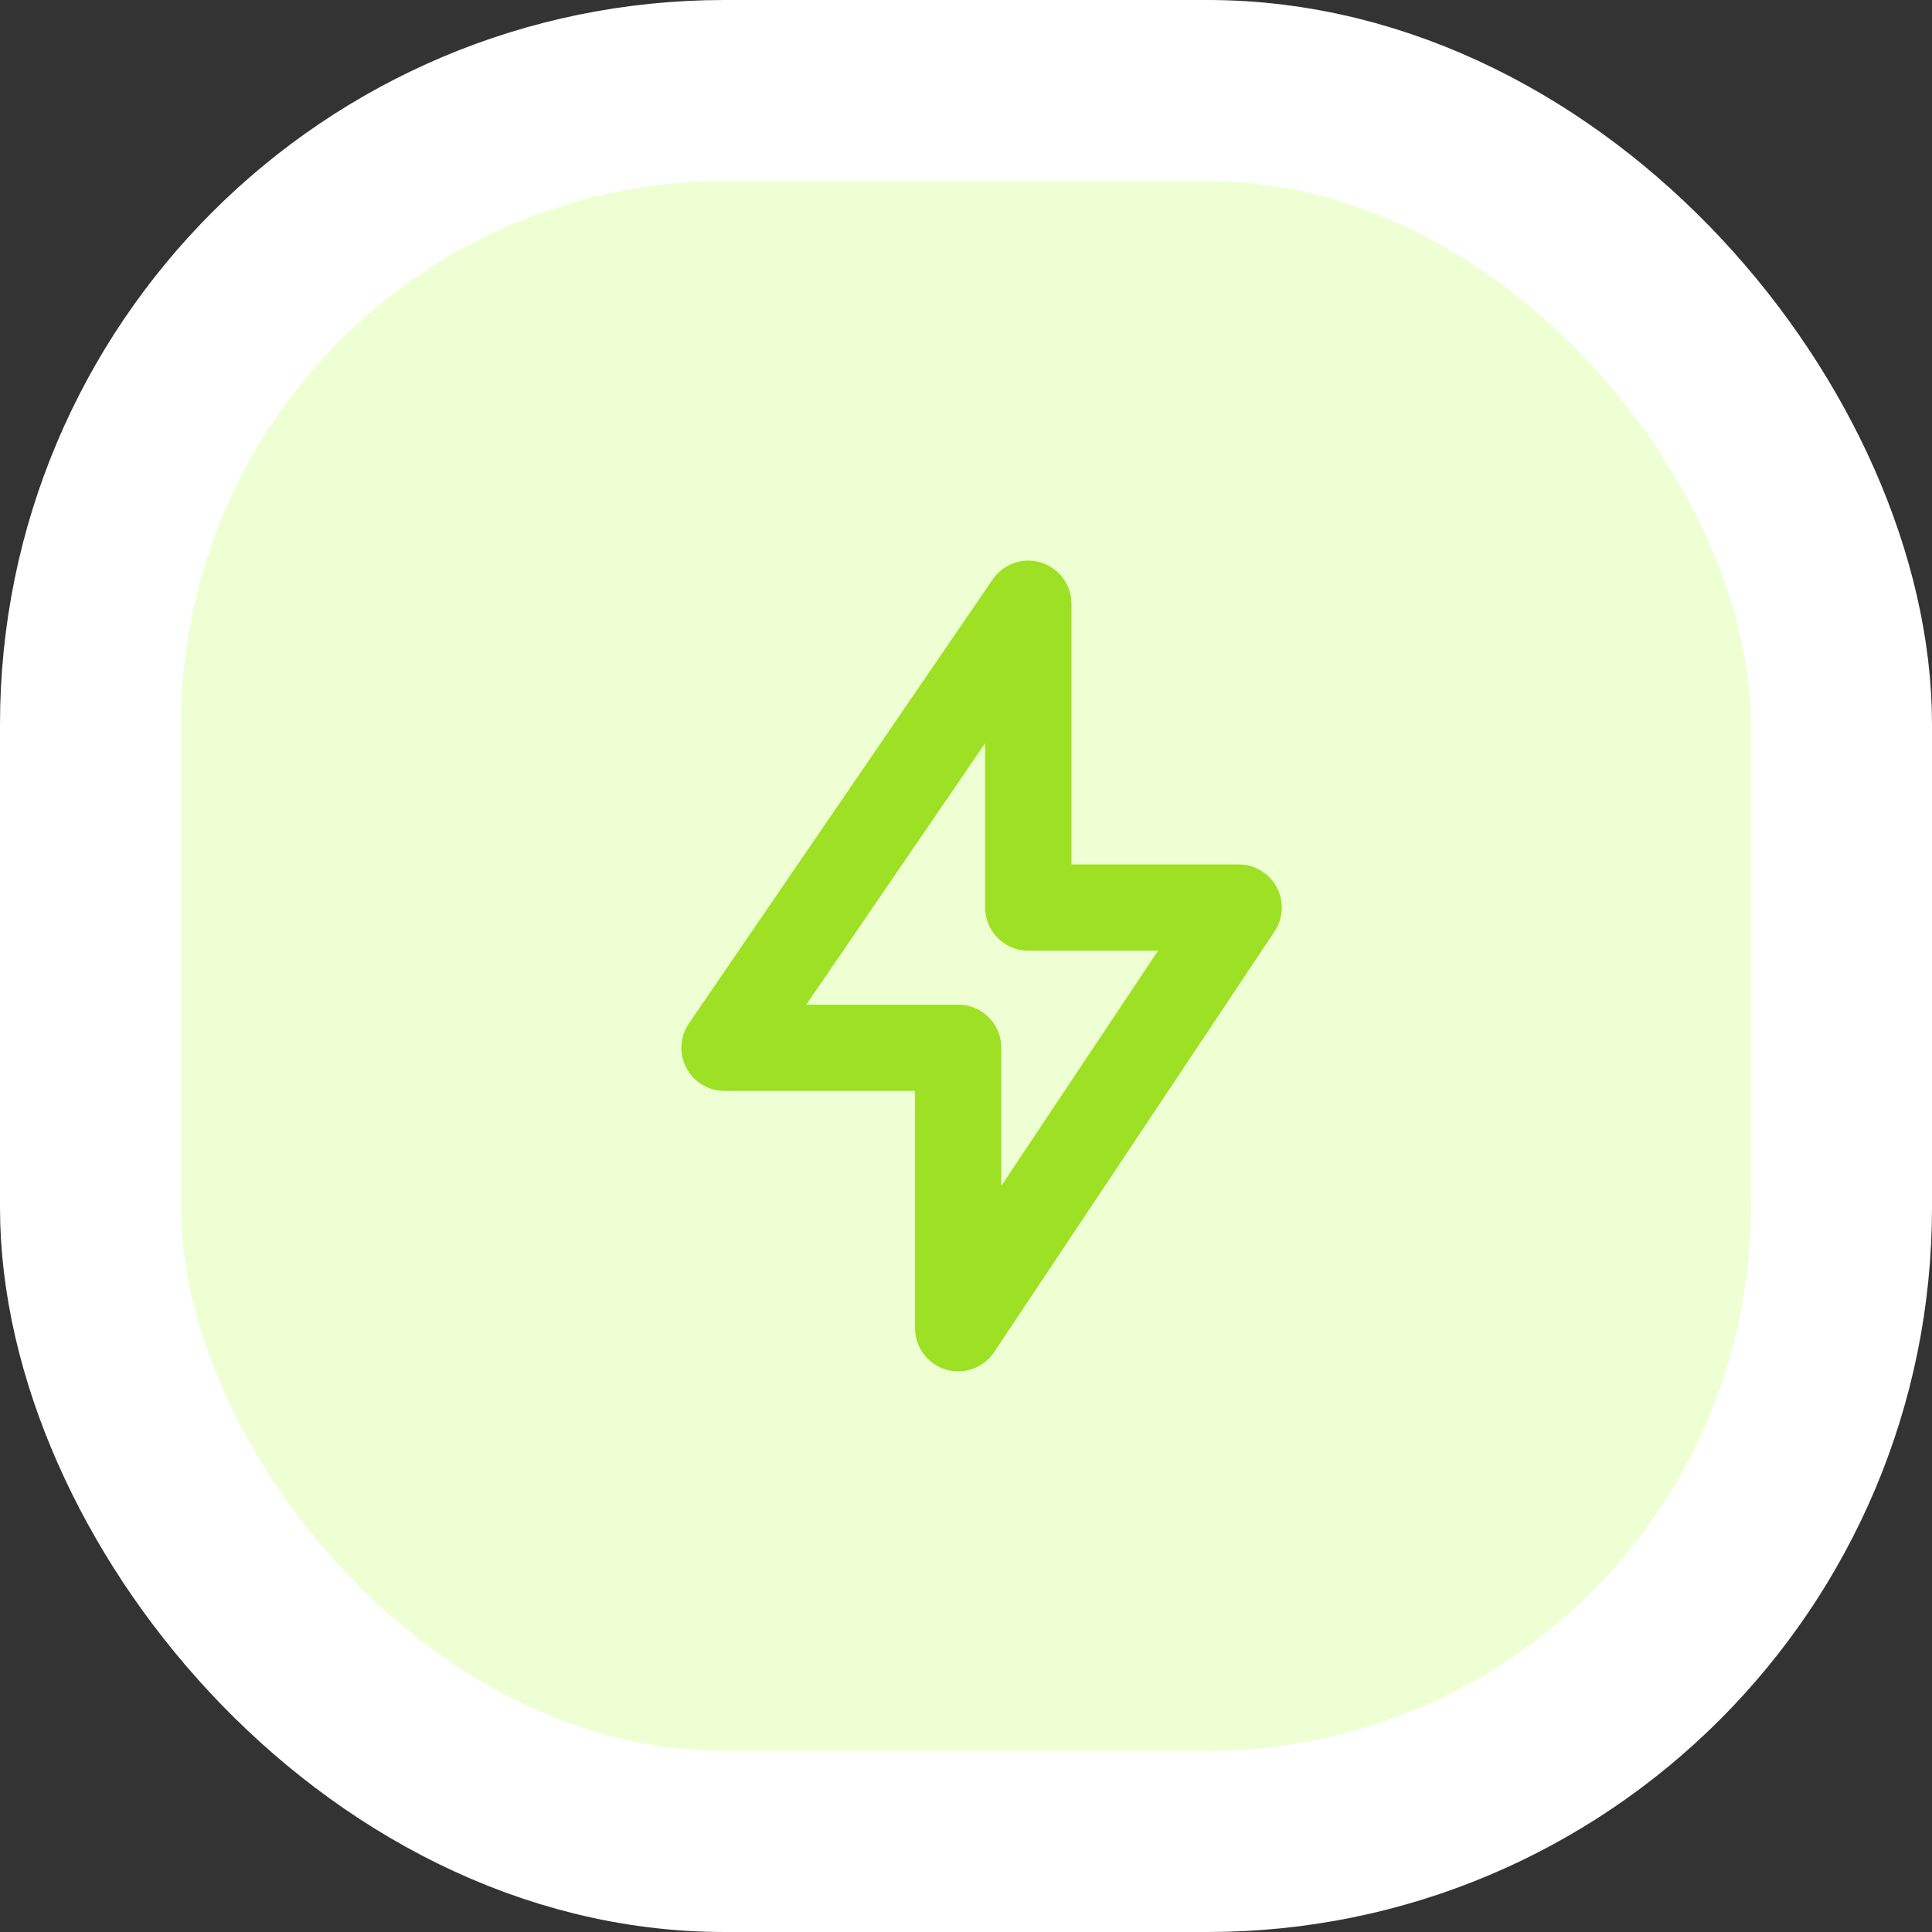
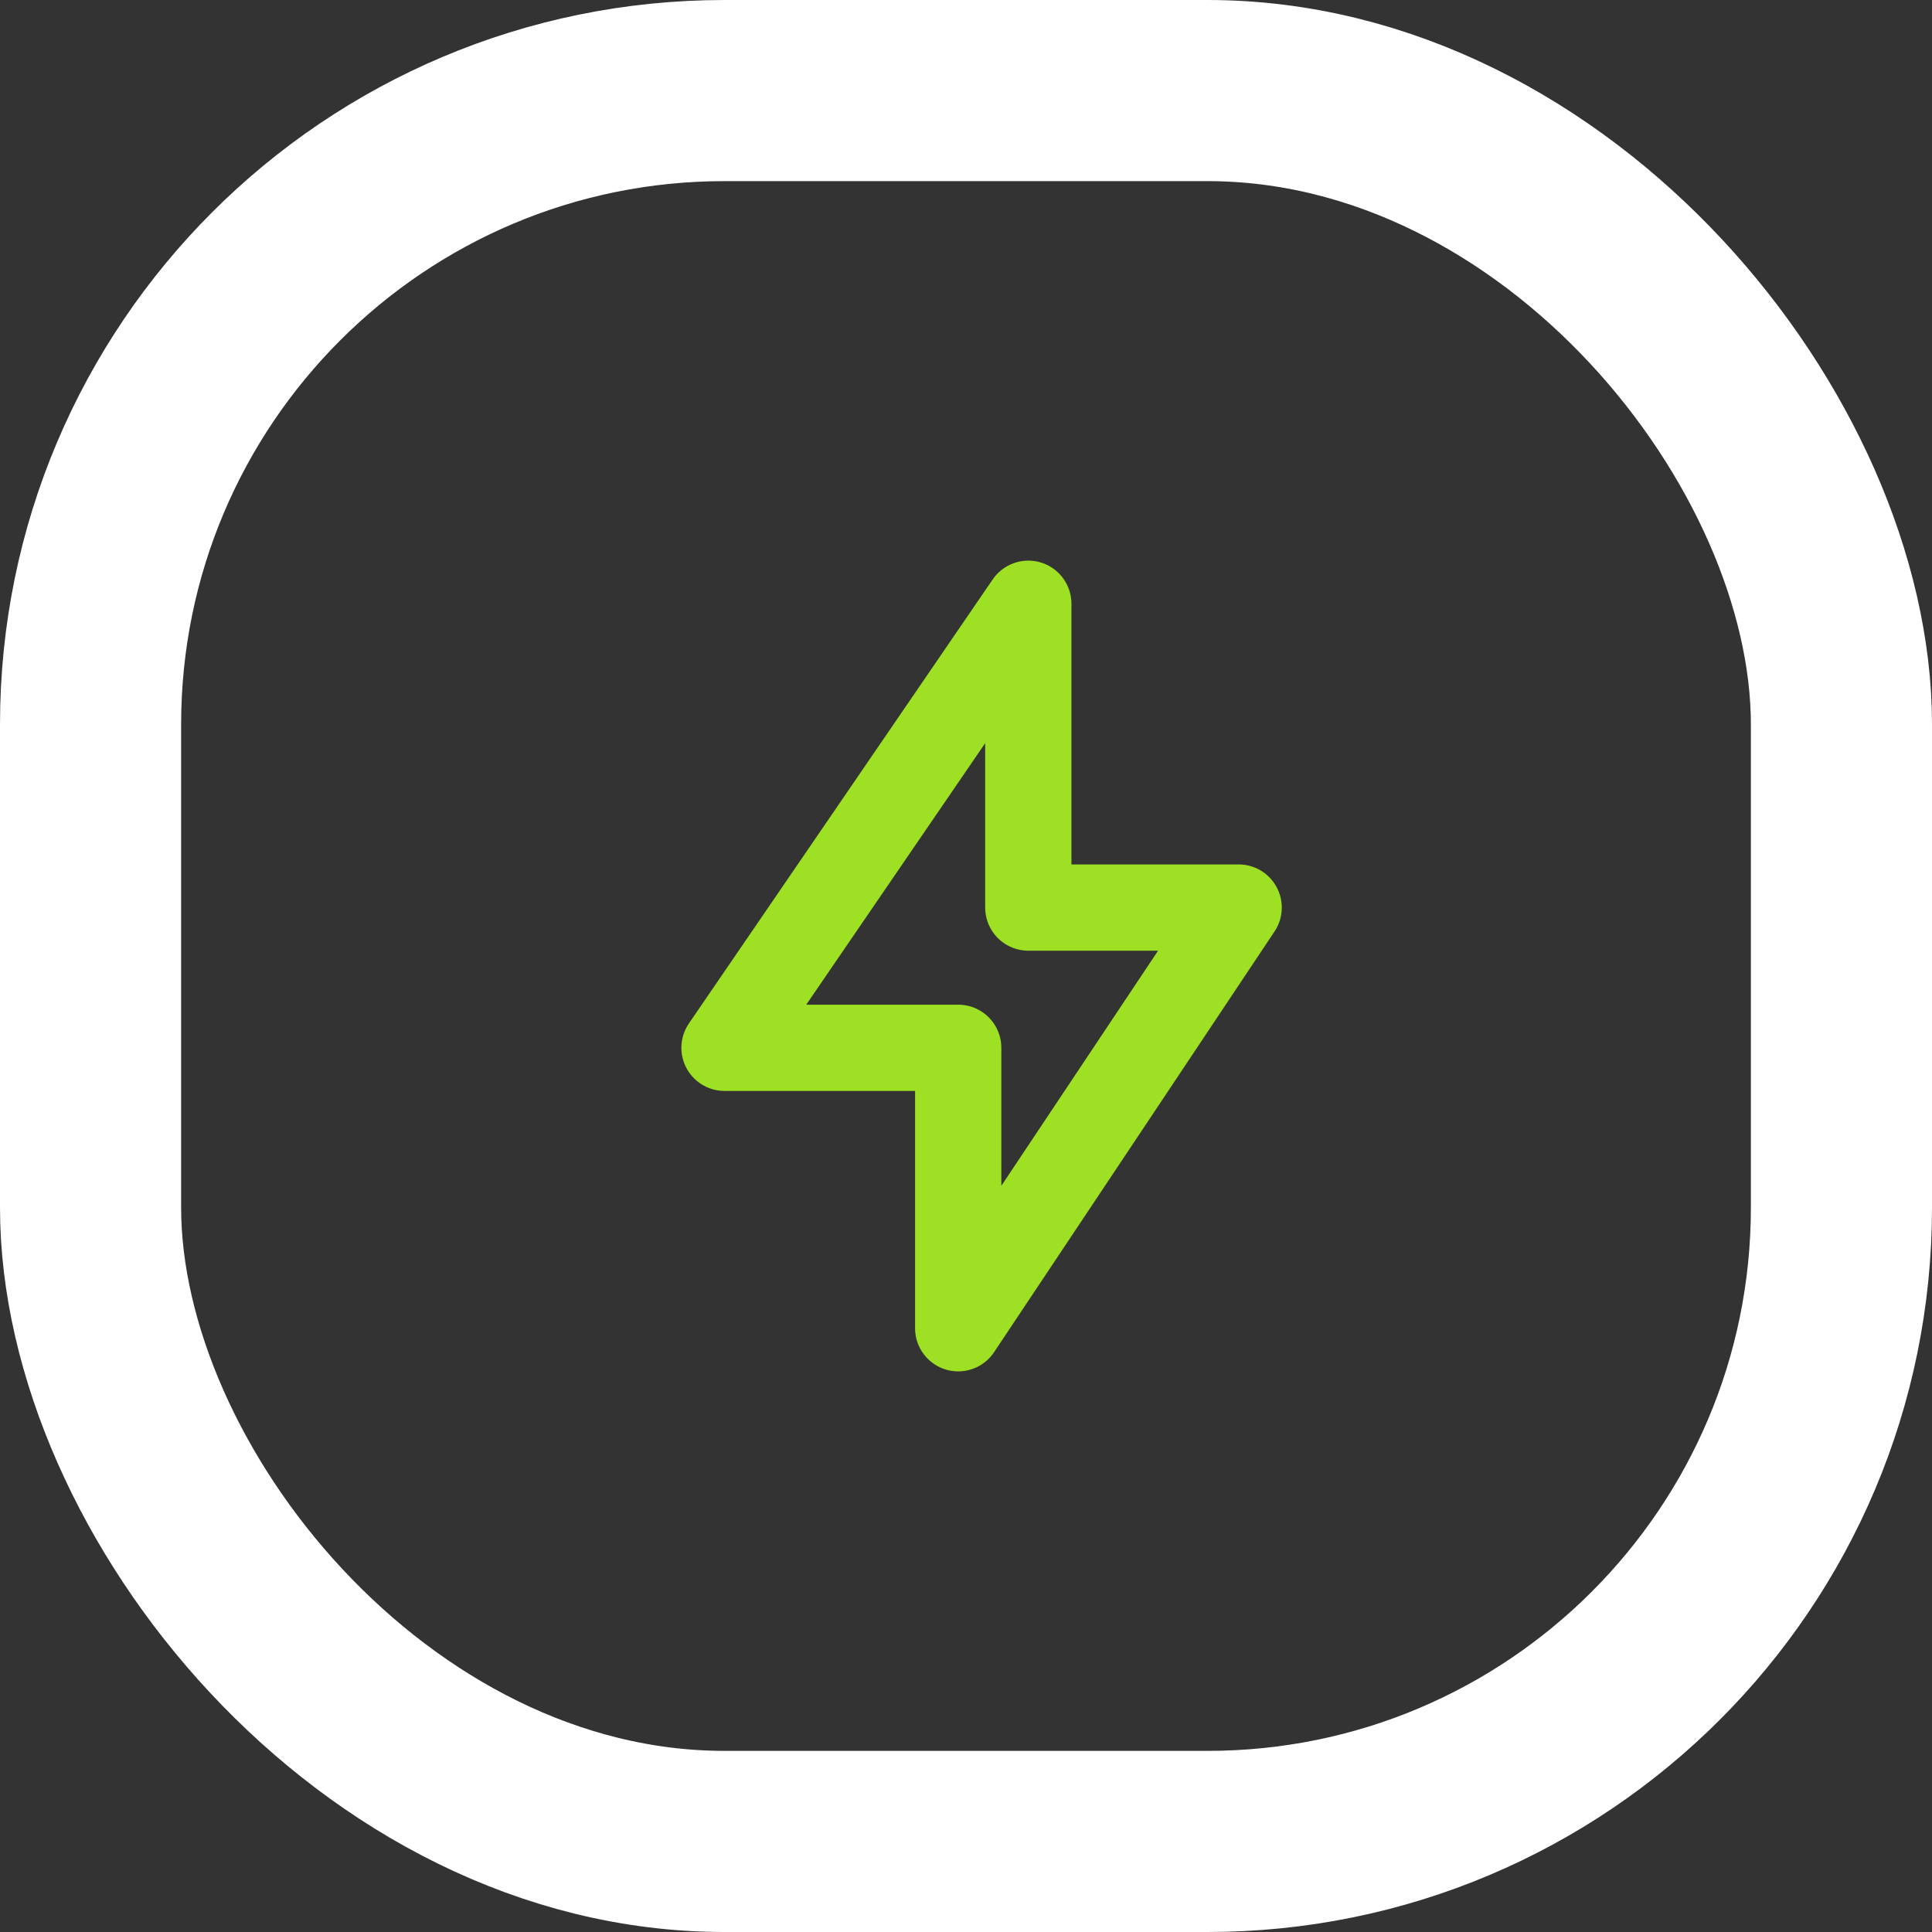
<svg xmlns="http://www.w3.org/2000/svg" width="56" height="56" viewBox="0 0 56 56" fill="none">
  <rect x="0" y="0" width="56" height="56" fill="#333333" stroke="none" />
-   <rect x="2.625" y="2.625" width="50.75" height="50.75" rx="18.375" fill="#EEFFD3" />
  <path d="M35.903 26.306H29.806V17.5L21 30.371H27.774V38.5L35.903 26.306Z" stroke="#9EE023" stroke-width="2.5" stroke-linecap="round" stroke-linejoin="round" />
  <rect x="2.625" y="2.625" width="50.75" height="50.75" rx="18.375" stroke="white" stroke-width="5.25" />
</svg>